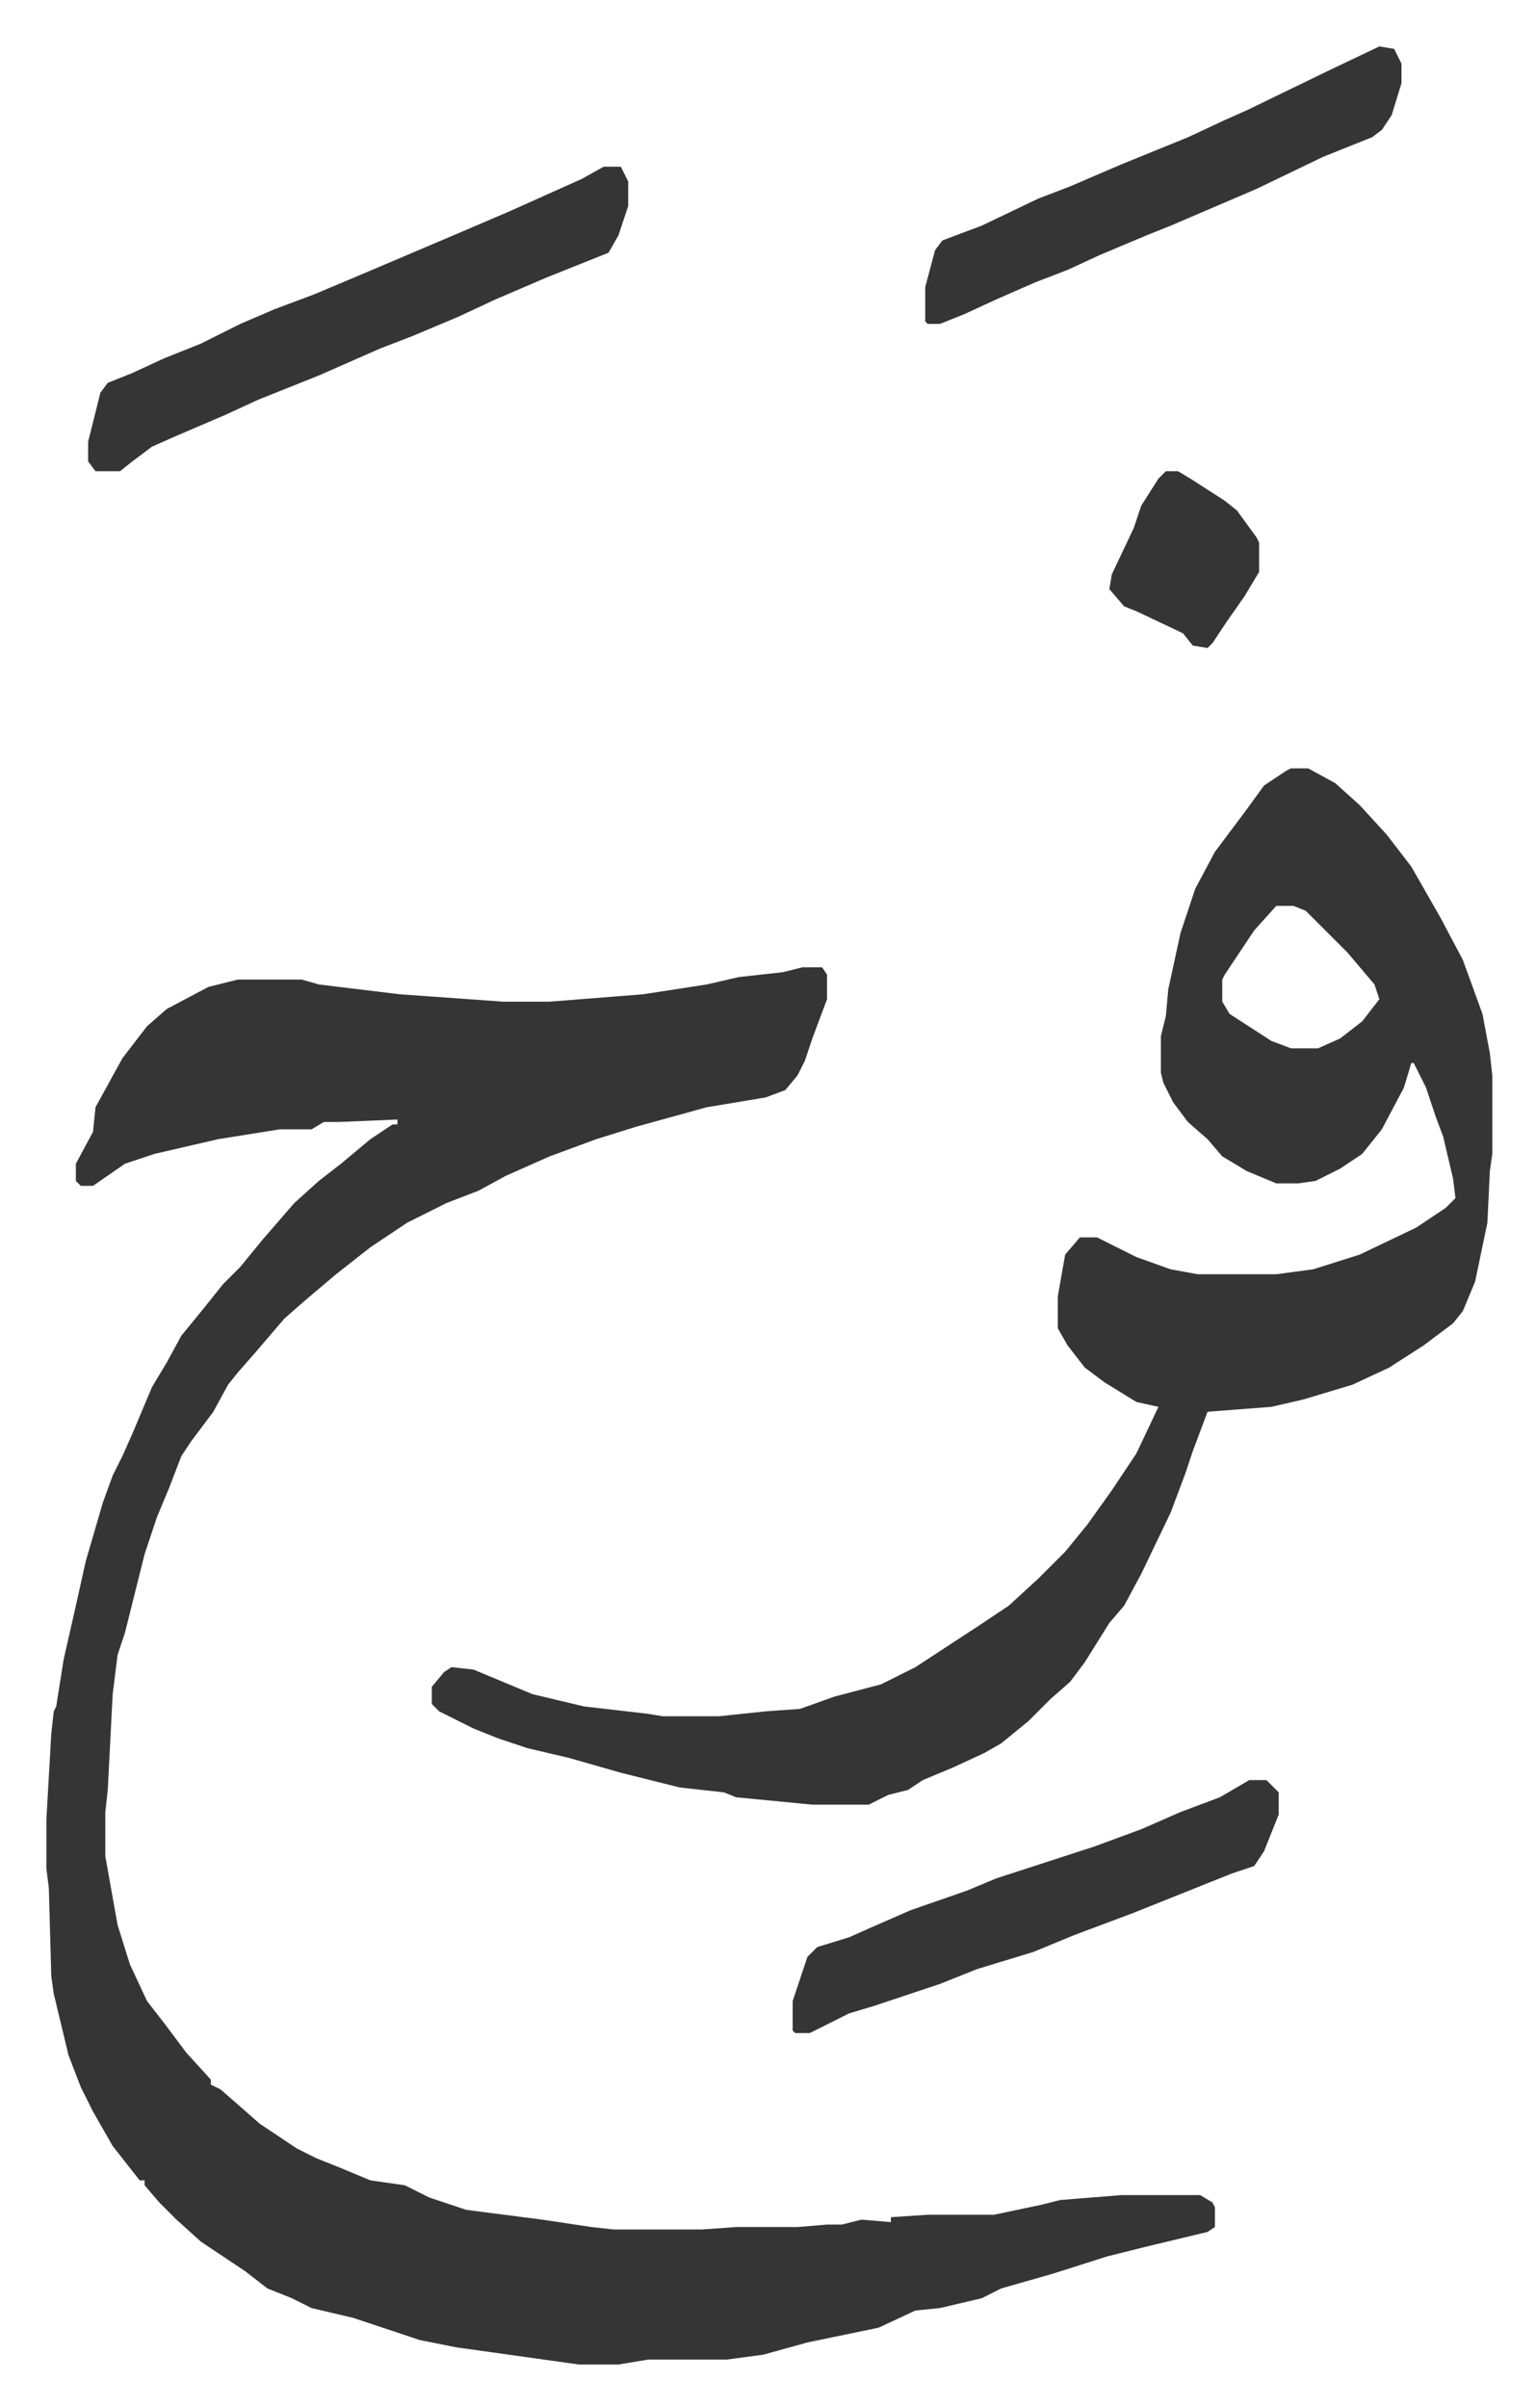
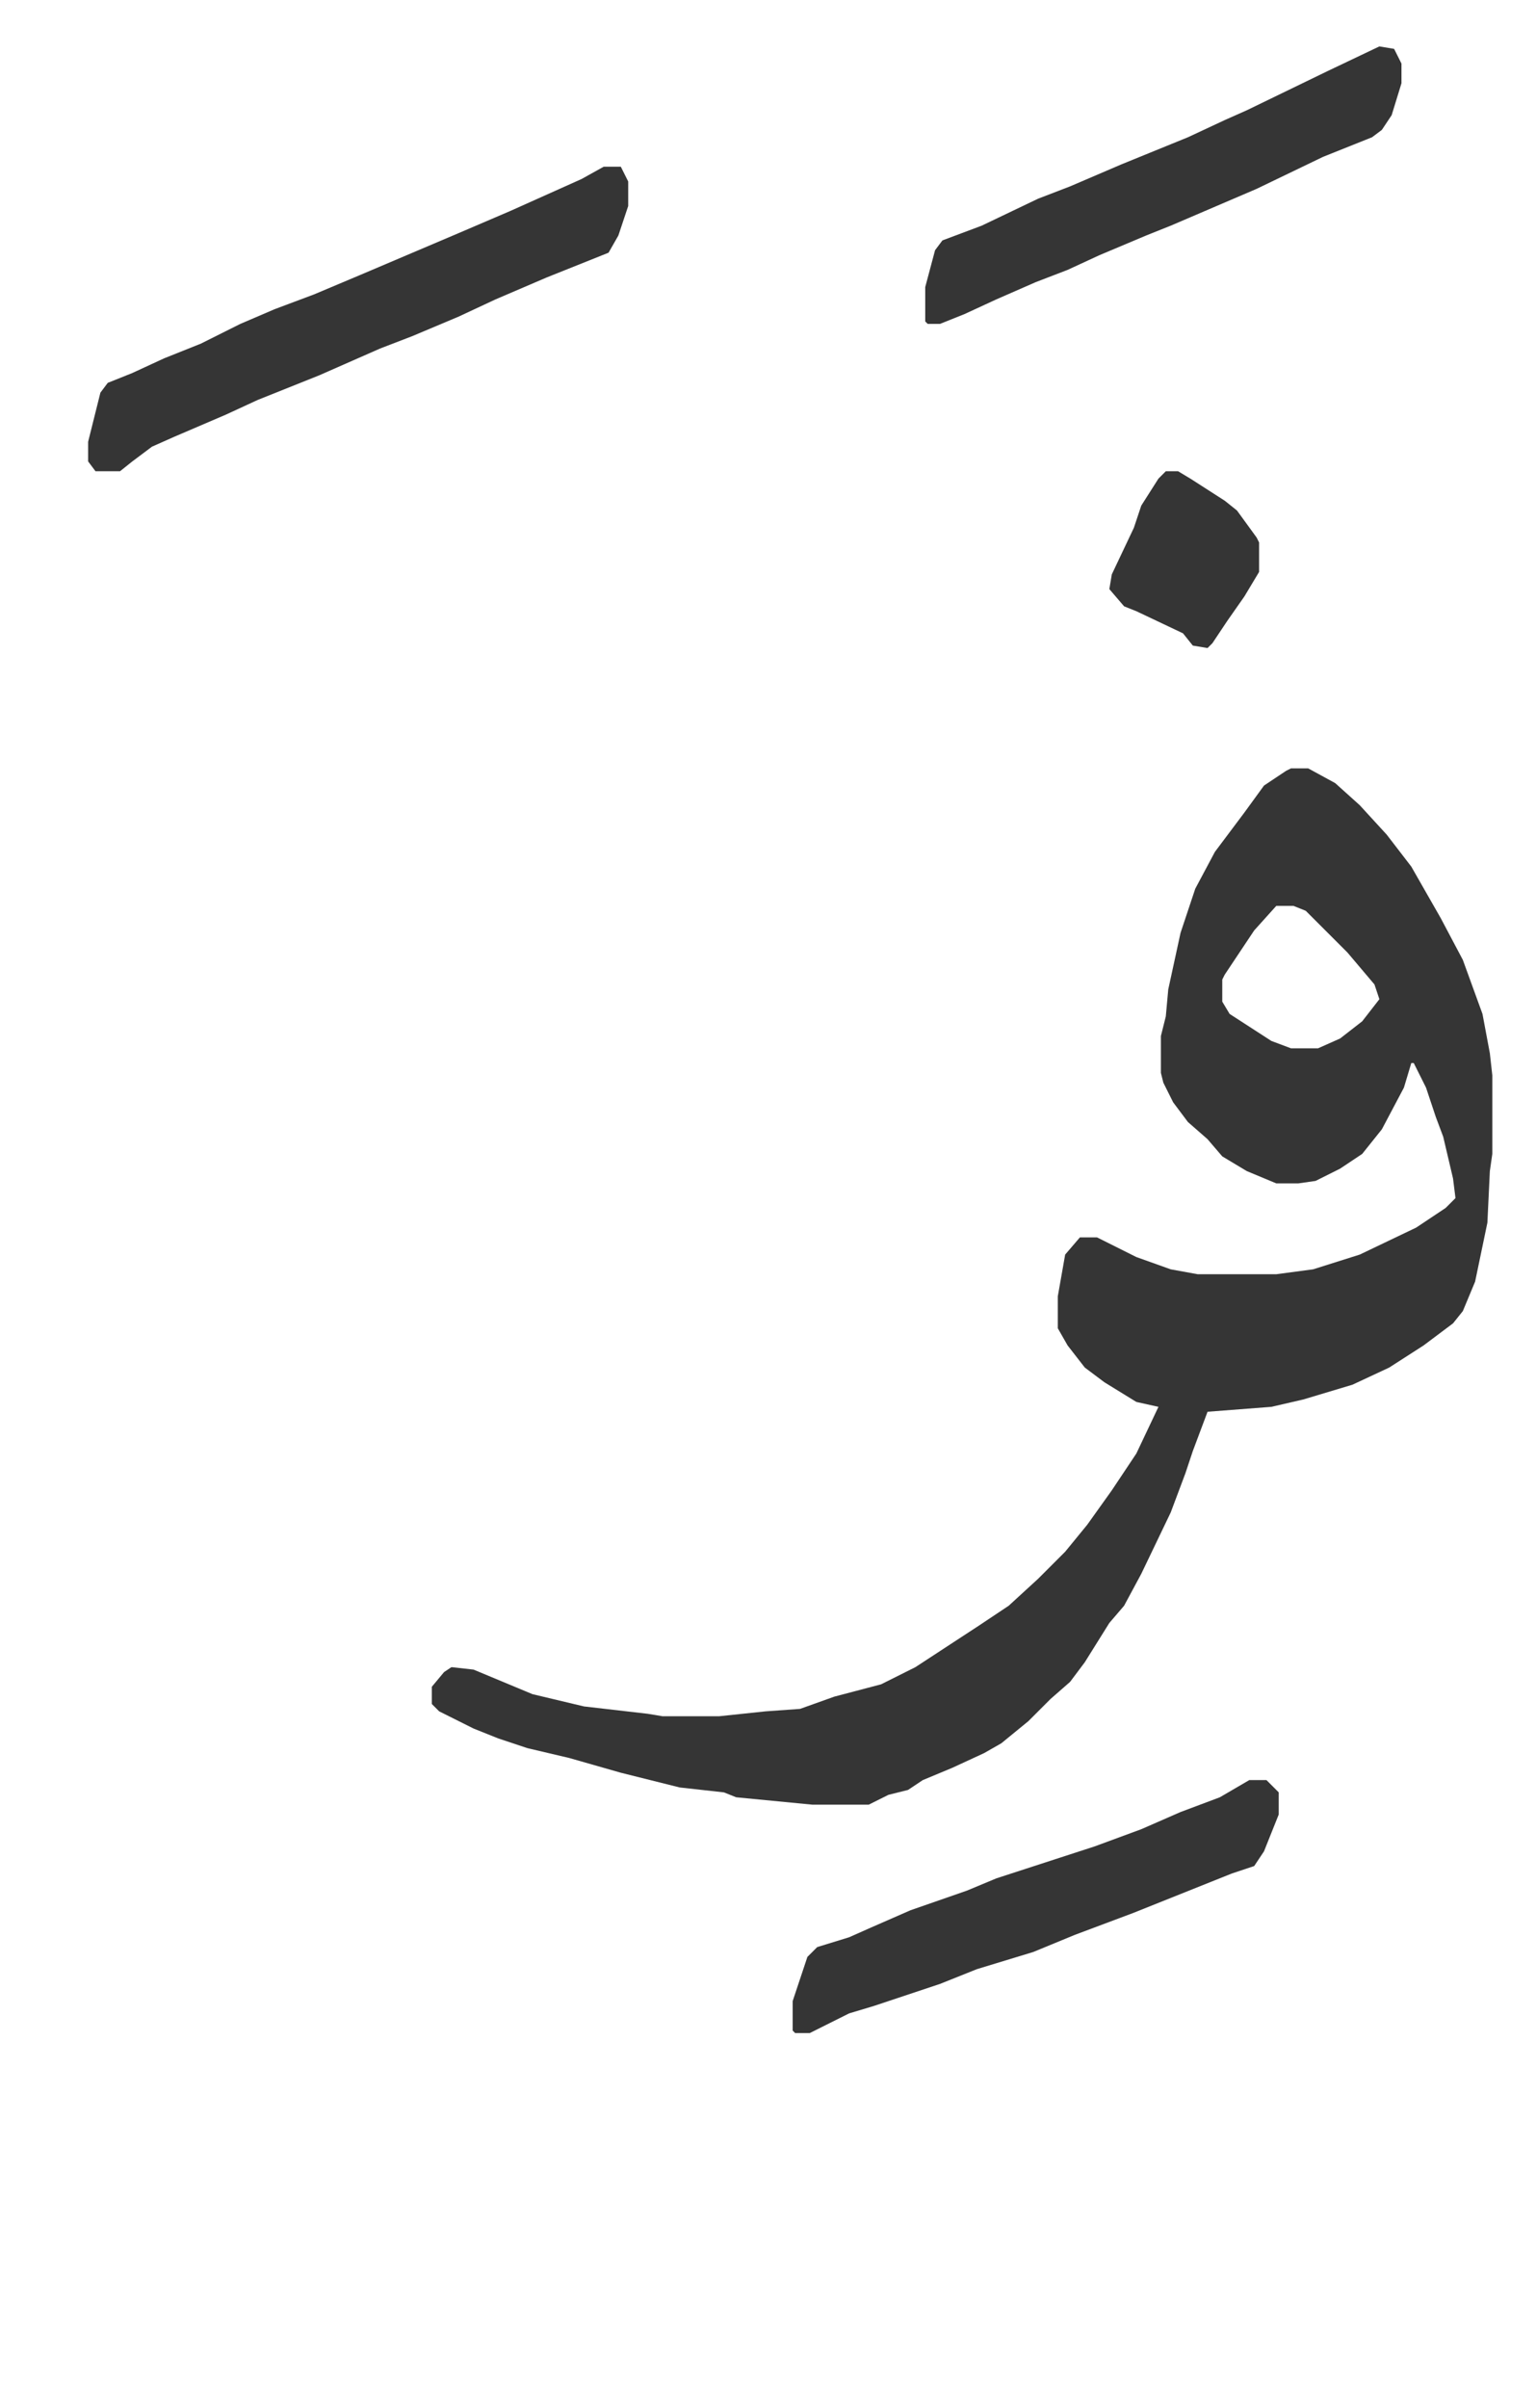
<svg xmlns="http://www.w3.org/2000/svg" viewBox="-18.9 369.1 625.7 980.7">
-   <path fill="#353535" id="rule_normal" d="M308 763h8l2 3v10l-6 16-3 9-3 6-5 6-8 3-24 4-29 8-16 5-19 7-18 8-11 6-13 5-16 8-15 10-14 11-13 11-8 7-12 14-7 8-4 5-6 11-9 12-4 6-5 13-5 12-5 15-8 32-3 9-2 16-2 39-1 9v18l5 28 5 16 7 15 7 9 9 12 10 11v2l4 2 8 7 8 7 15 10 8 4 10 4 12 5 14 2 10 5 15 5 31 4 20 3 9 1h36l14-1h25l12-1h6l8-2 12 1v-2l15-1h27l19-4 8-2 25-2h32l5 3 1 2v8l-3 2-25 6-16 4-22 7-21 6-8 4-17 4-10 1-15 7-29 6-18 5-15 2h-32l-12 2h-16l-50-7-15-3-27-9-17-4-8-4-10-4-9-7-18-12-10-9-7-7-6-7v-2h-2l-11-14-8-14-5-10-5-13-6-25-1-7-1-36-1-8v-20l2-35 1-9 1-2 3-19 5-22 4-18 7-24 4-11 4-8 4-9 8-19 6-10 6-11 9-11 8-10 7-7 9-11 13-15 10-9 9-7 12-10 9-6h2v-2l-24 1h-6l-5 3H95l-25 4-26 6-12 4-13 9h-5l-2-2v-7l7-13 1-10 11-20 10-13 8-7 17-9 12-3h26l7 2 33 4 42 3h19l38-3 26-4 13-3 18-2z" />
  <path fill="#353535" id="rule_normal" d="M507 682h7l11 6 10 9 11 12 10 13 12 21 9 17 8 22 3 16 1 9v32l-1 7-1 21-5 24-5 12-4 5-12 9-14 9-15 7-20 6-13 3-26 2-6 16-3 9-6 16-12 25-7 13-6 7-10 16-6 8-8 7-9 9-11 9-7 4-13 6-12 5-6 4-8 2-8 4h-23l-31-3-5-2-18-2-24-6-21-6-17-4-12-4-10-4-14-7-3-3v-7l5-6 3-2 9 1 12 5 12 5 21 5 26 3 6 1h23l19-2 14-1 14-5 19-5 14-7 26-17 12-8 12-11 11-11 9-11 10-14 4-6 6-9 9-19-9-2-13-8-8-6-7-9-4-7v-13l3-17 6-7h7l16 8 14 5 11 2h32l15-2 19-6 23-11 12-8 4-4-1-8-4-17-3-8-4-12-5-10h-1l-3 10-9 17-8 10-9 6-10 5-7 1h-9l-12-5-10-6-6-7-8-7-6-8-4-8-1-4v-15l2-8 1-11 5-23 6-18 8-15 12-16 8-11 9-6zm-6 56-9 10-12 18-1 2v9l3 5 17 11 8 3h11l9-4 9-7 7-9-2-6-11-13-17-17-5-2zM227 437h7l3 6v10l-4 12-4 7-25 10-21 9-15 7-19 8-13 5-25 11-25 10-13 6-21 9-9 4-8 6-5 4H20l-3-4v-8l5-20 3-4 10-4 13-6 15-6 16-8 14-6 16-6 19-8 40-17 21-9 29-13zm263 657h7l5 5v9l-6 15-4 6-9 3-20 8-20 8-24 9-17 7-23 7-15 6-27 9-10 3-16 8h-6l-1-1v-12l6-18 4-4 13-4 9-4 16-7 23-8 12-5 40-13 19-7 16-7 16-6zm53-706 6 1 3 6v8l-4 13-4 6-4 3-20 8-27 13-35 15-10 4-19 8-13 6-13 5-16 7-13 6-10 4h-5l-1-1v-14l4-15 3-4 16-6 23-11 13-5 21-9 27-11 15-7 9-4 33-16zm-87 173h5l5 3 14 9 5 4 8 11 1 2v12l-6 10-7 10-6 9-2 2-6-1-4-5-19-9-5-2-6-7 1-6 9-19 3-9 7-11z" />
</svg>